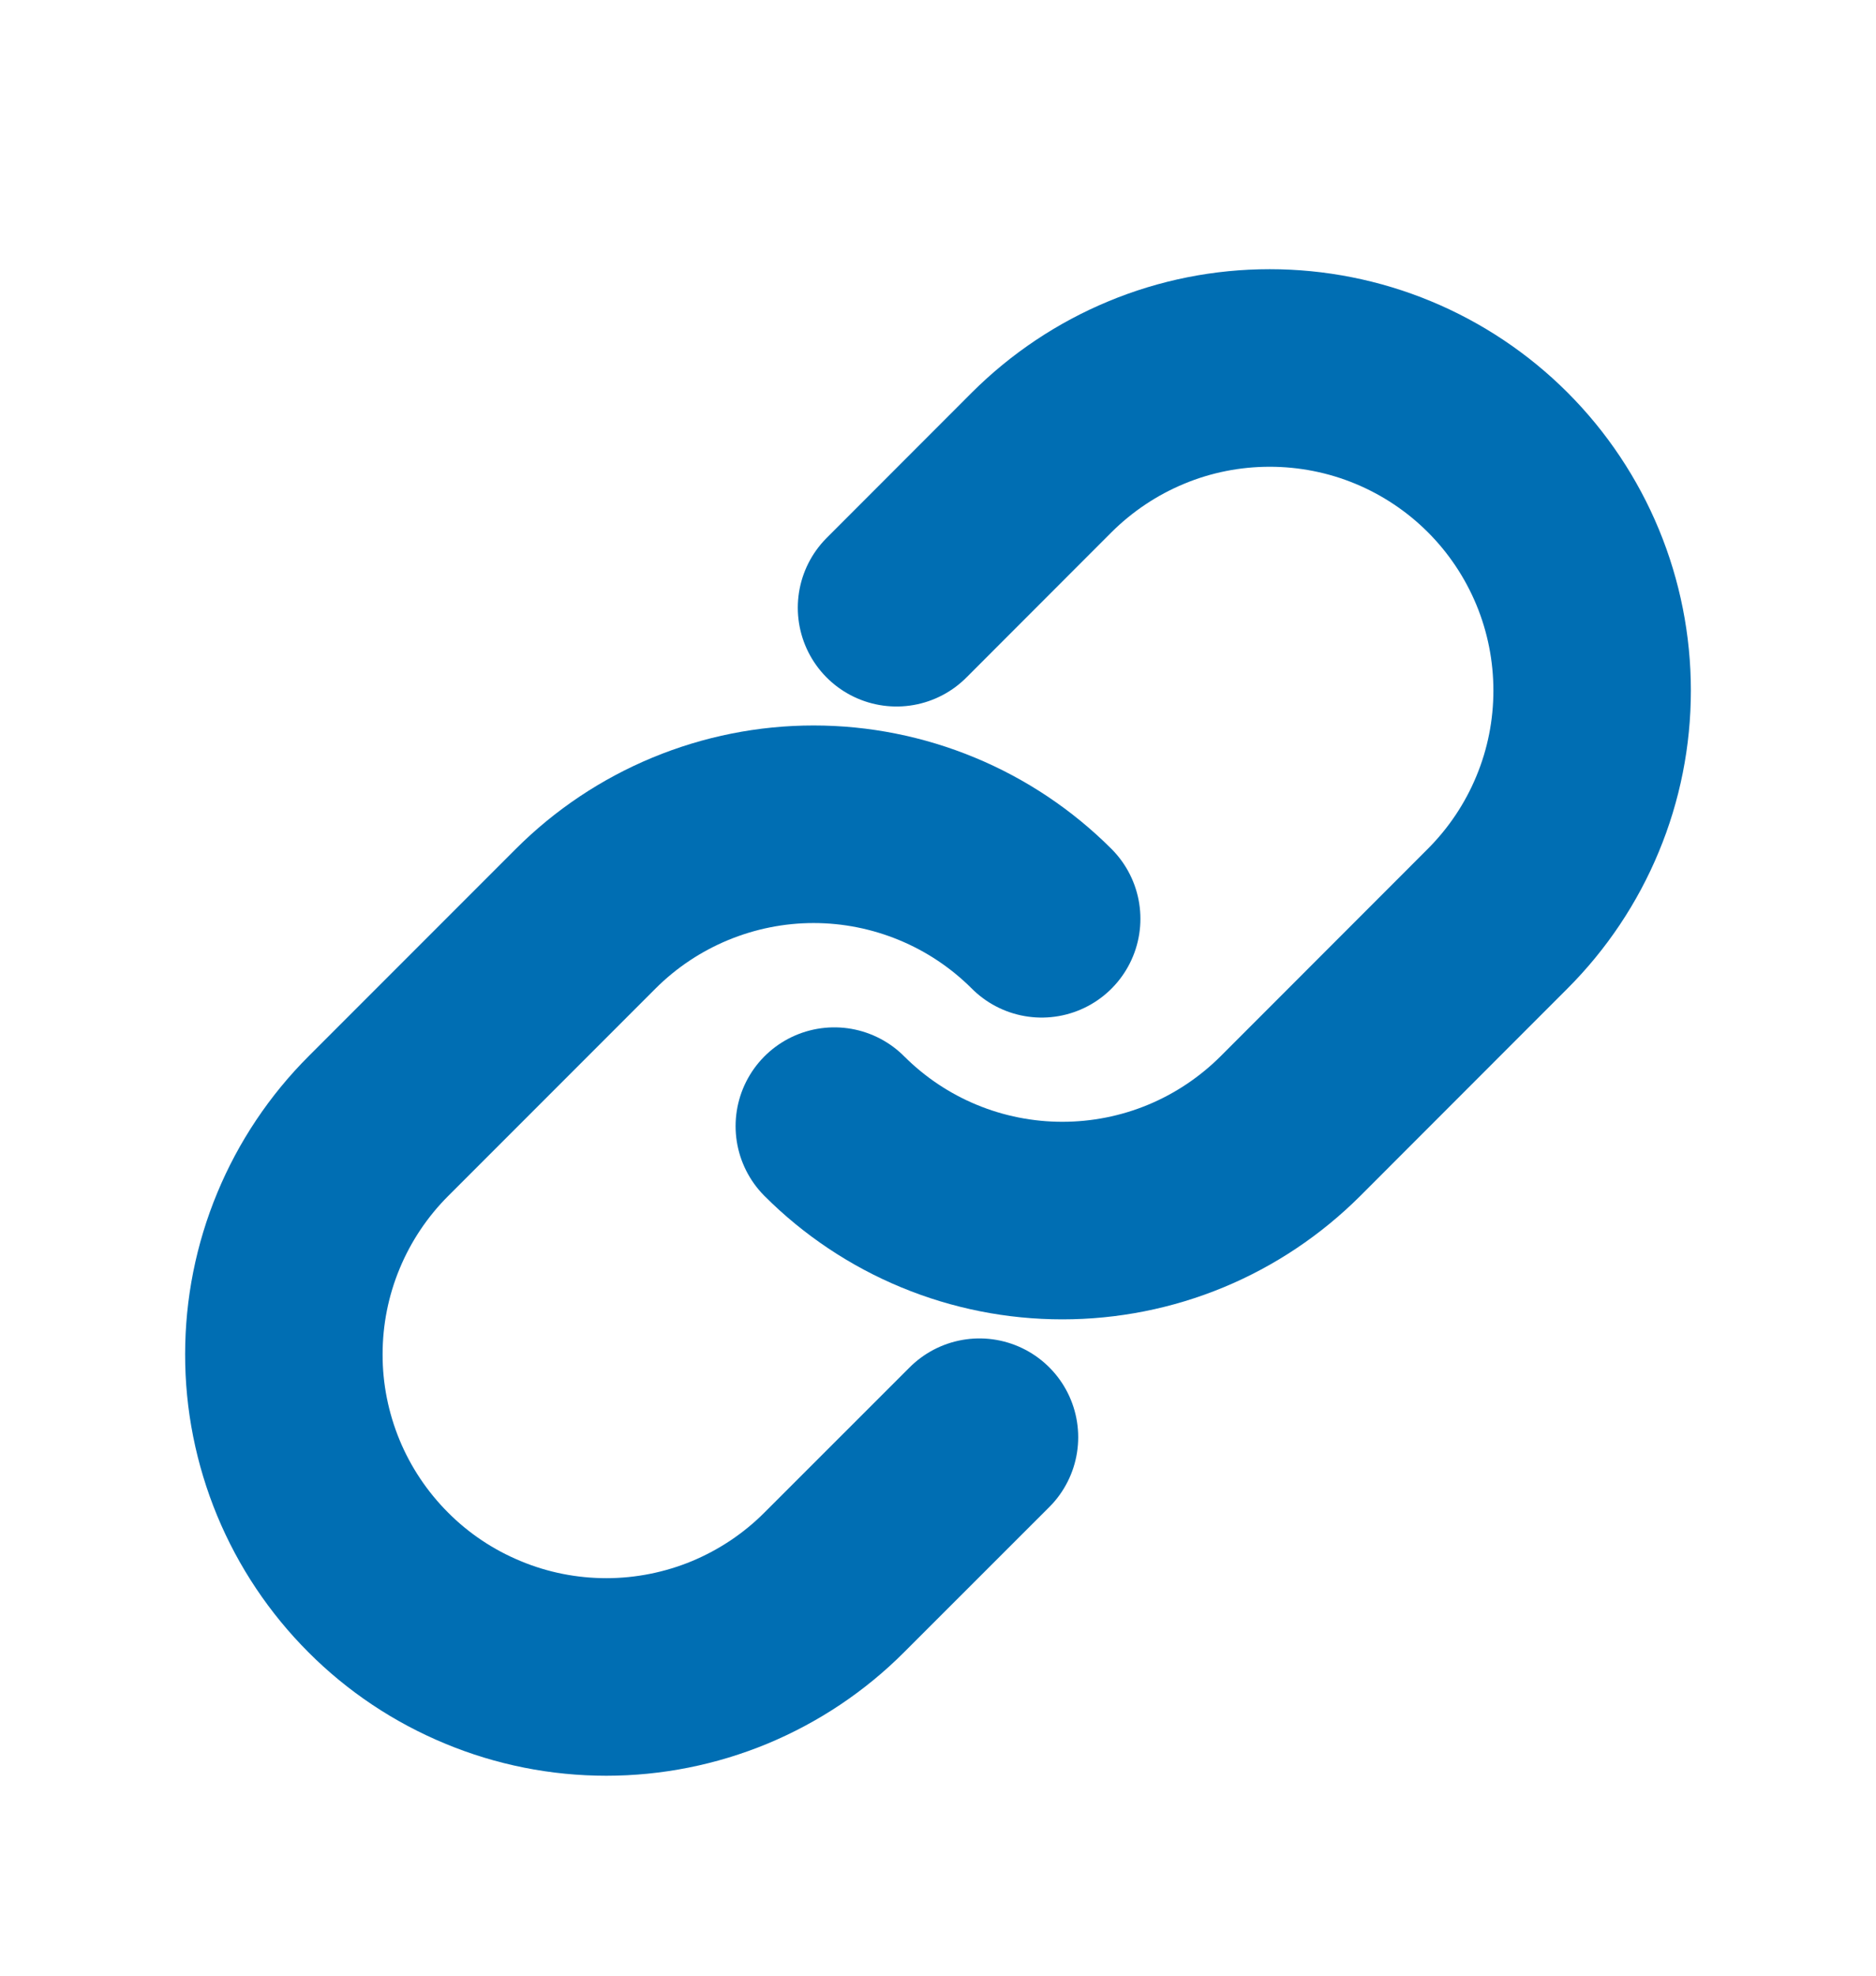
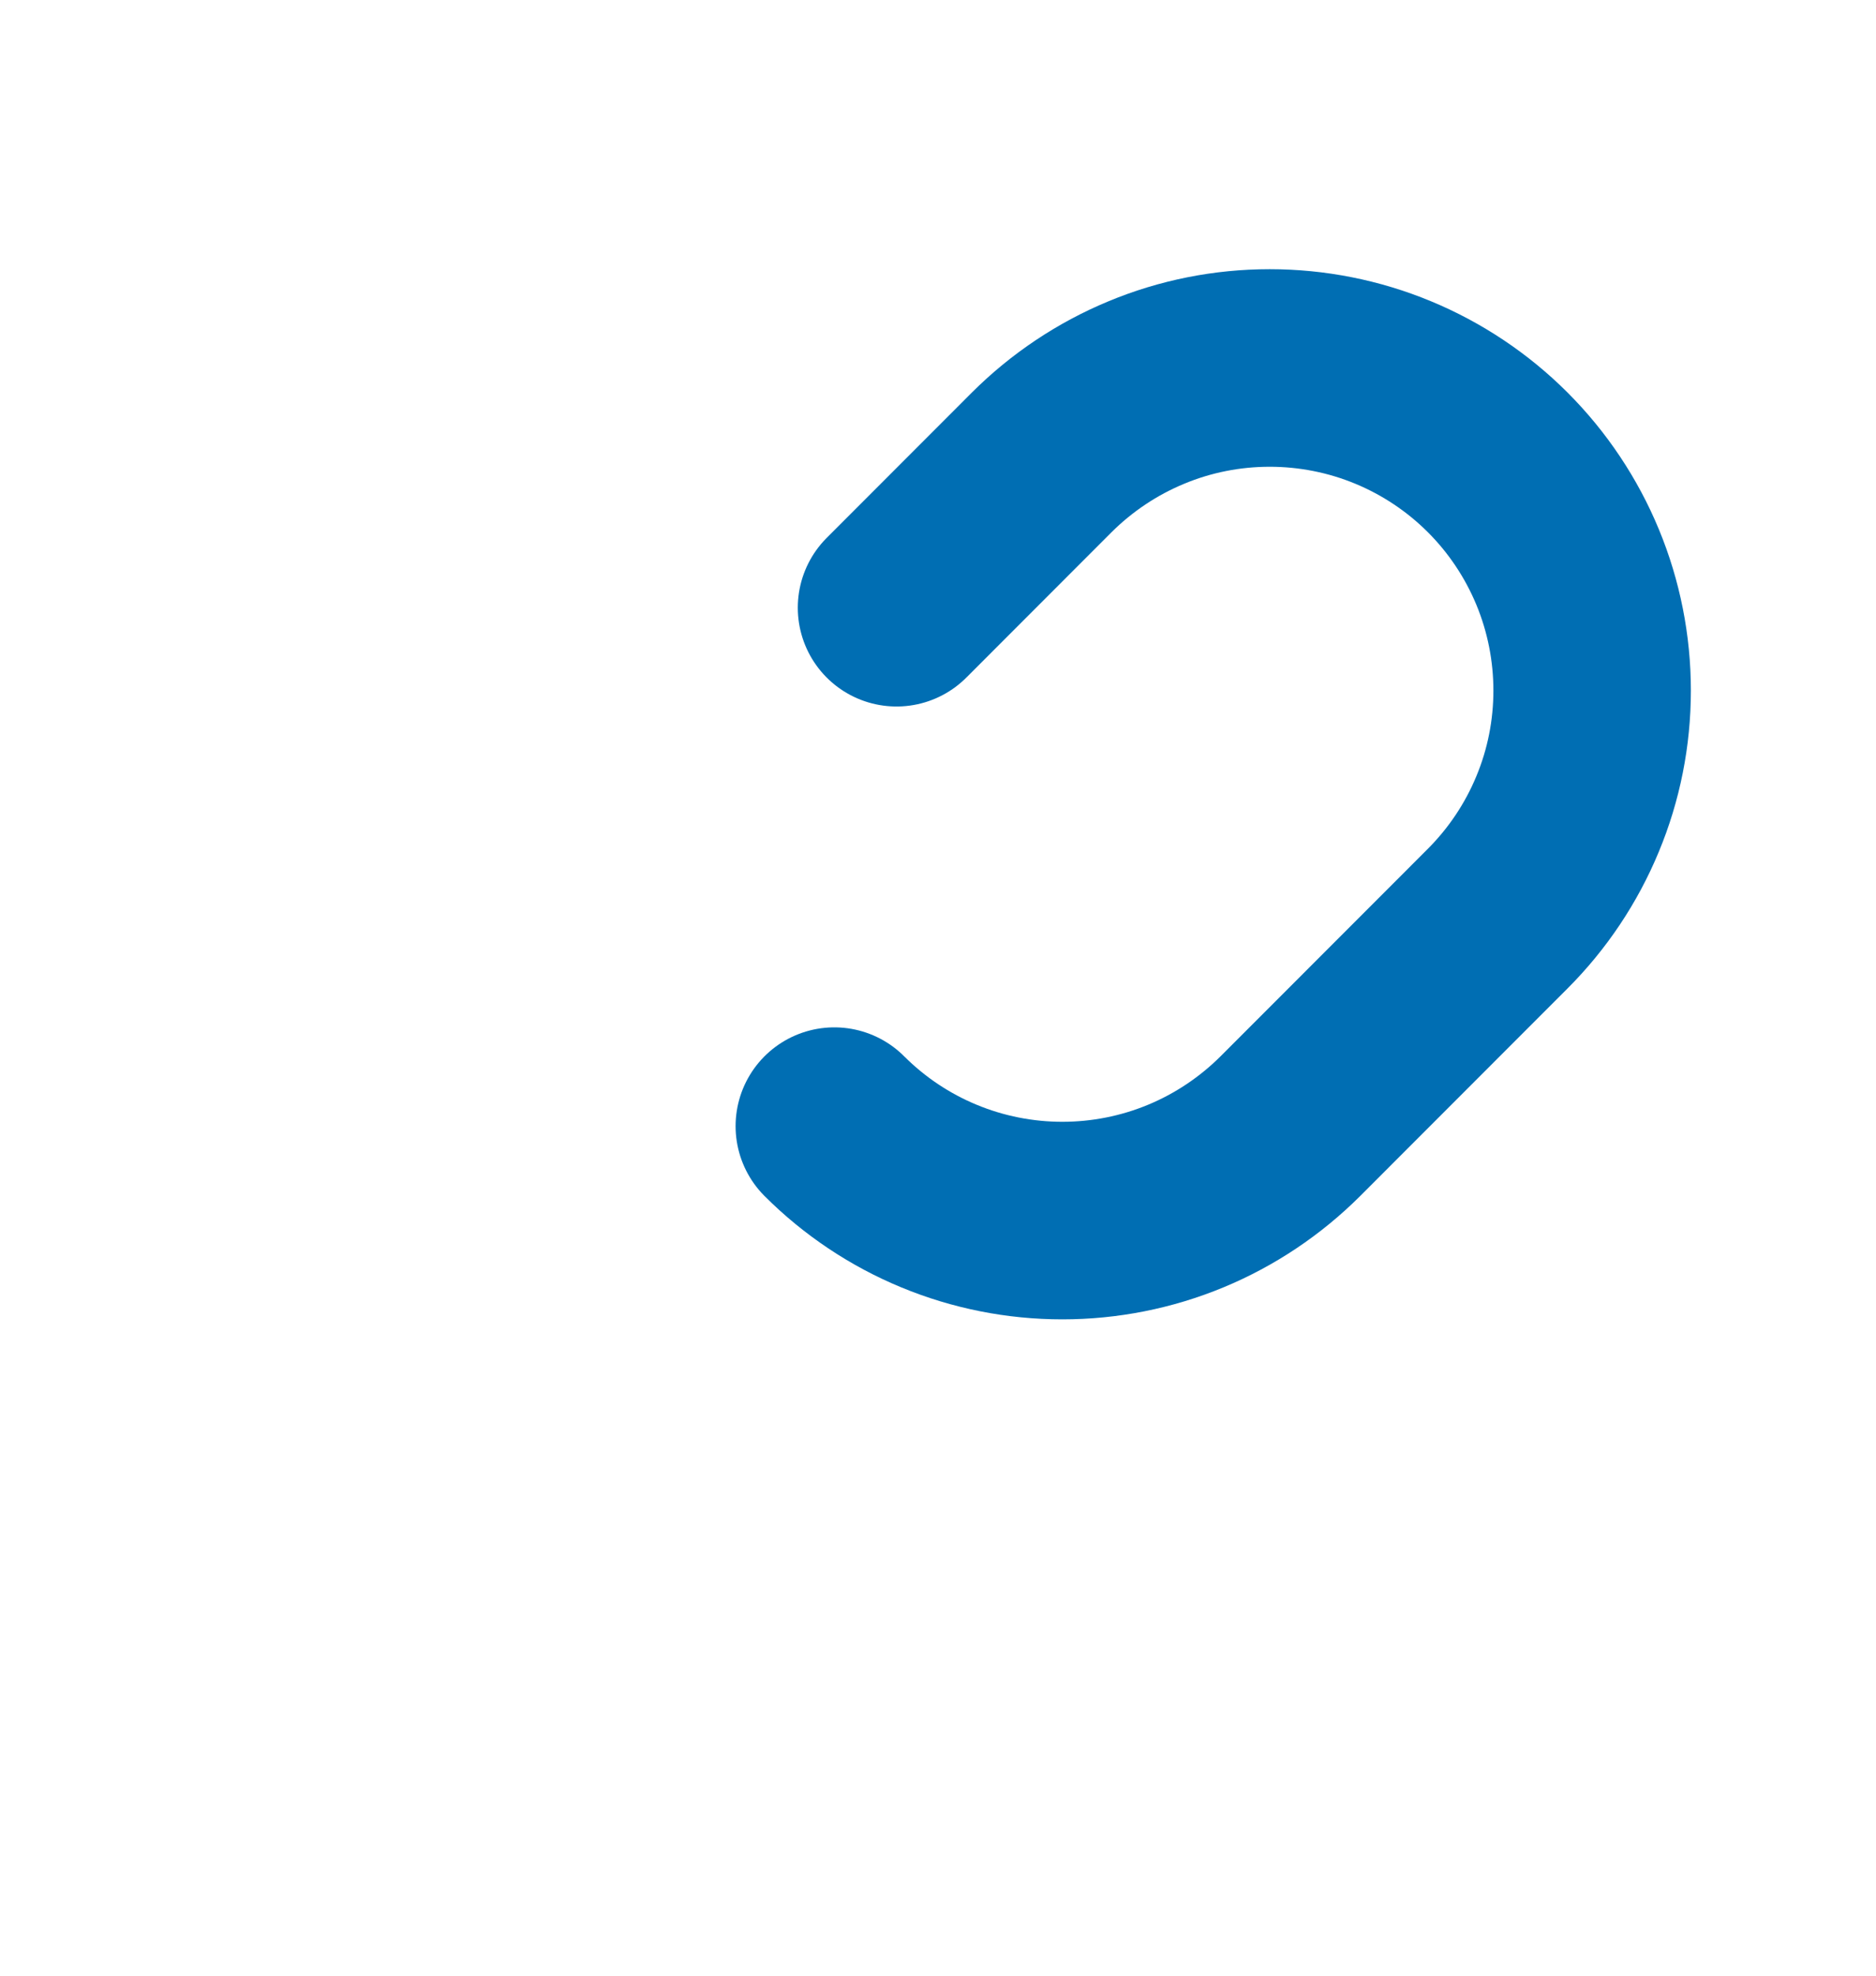
<svg xmlns="http://www.w3.org/2000/svg" width="19" height="20" viewBox="0 0 19 20" fill="none">
  <path d="M9.08 6.152L10.549 4.682C10.853 4.379 11.213 4.138 11.609 3.974C12.005 3.809 12.43 3.725 12.859 3.725C13.288 3.725 13.713 3.809 14.109 3.973C14.505 4.137 14.866 4.378 15.169 4.681C15.472 4.984 15.713 5.345 15.877 5.741C16.041 6.137 16.125 6.562 16.125 6.991C16.125 7.42 16.041 7.845 15.876 8.241C15.712 8.637 15.471 8.997 15.168 9.3L13.069 11.4C12.765 11.703 12.405 11.944 12.009 12.108C11.613 12.272 11.188 12.356 10.759 12.356C10.331 12.356 9.906 12.272 9.51 12.108C9.113 11.944 8.753 11.703 8.45 11.4" stroke="#006EB3" stroke-width="2" stroke-linecap="round" stroke-linejoin="round" />
-   <path d="M9.92 14.549L8.45 16.018C8.147 16.322 7.787 16.562 7.391 16.727C6.995 16.891 6.57 16.976 6.141 16.976C5.712 16.976 5.287 16.892 4.891 16.727C4.494 16.563 4.134 16.323 3.831 16.019C3.528 15.716 3.287 15.356 3.123 14.96C2.959 14.563 2.874 14.138 2.875 13.709C2.875 13.28 2.959 12.856 3.124 12.459C3.288 12.063 3.529 11.703 3.832 11.4L5.931 9.301C6.235 8.997 6.595 8.757 6.991 8.593C7.387 8.429 7.812 8.344 8.24 8.344C8.669 8.344 9.094 8.429 9.49 8.593C9.886 8.757 10.246 8.997 10.55 9.301" stroke="#006EB3" stroke-width="2" stroke-linecap="round" stroke-linejoin="round" />
</svg>